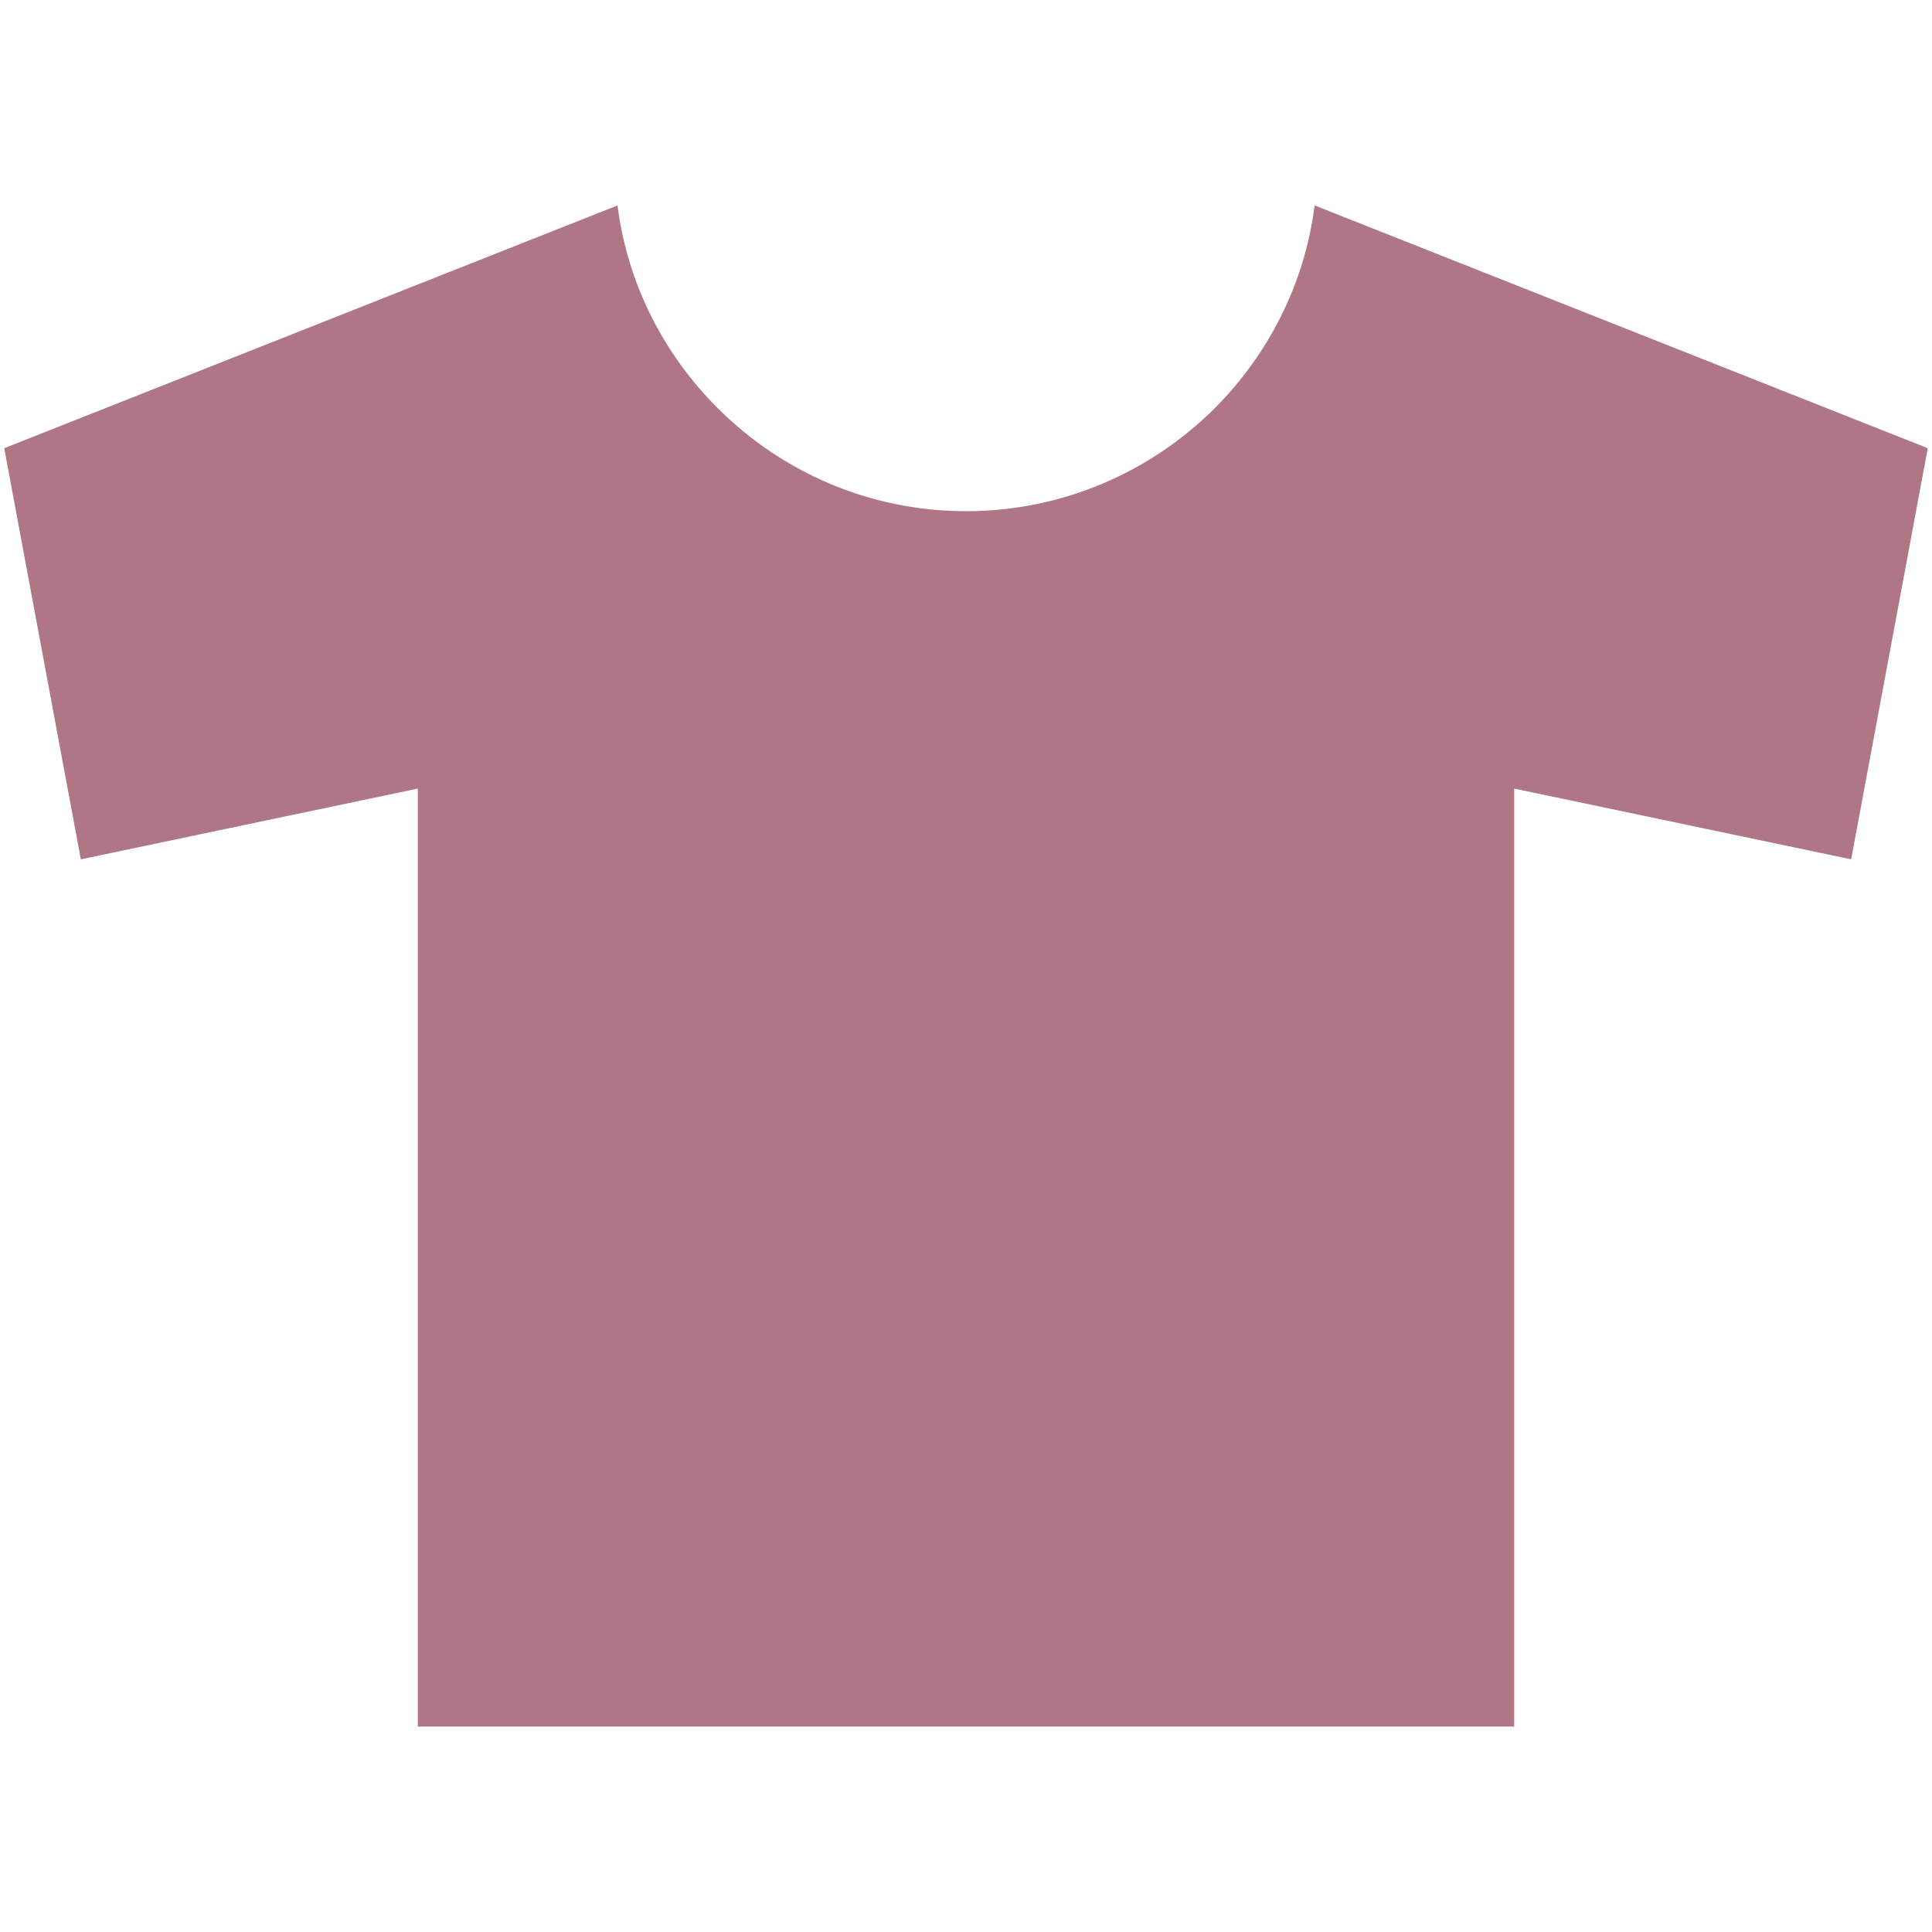
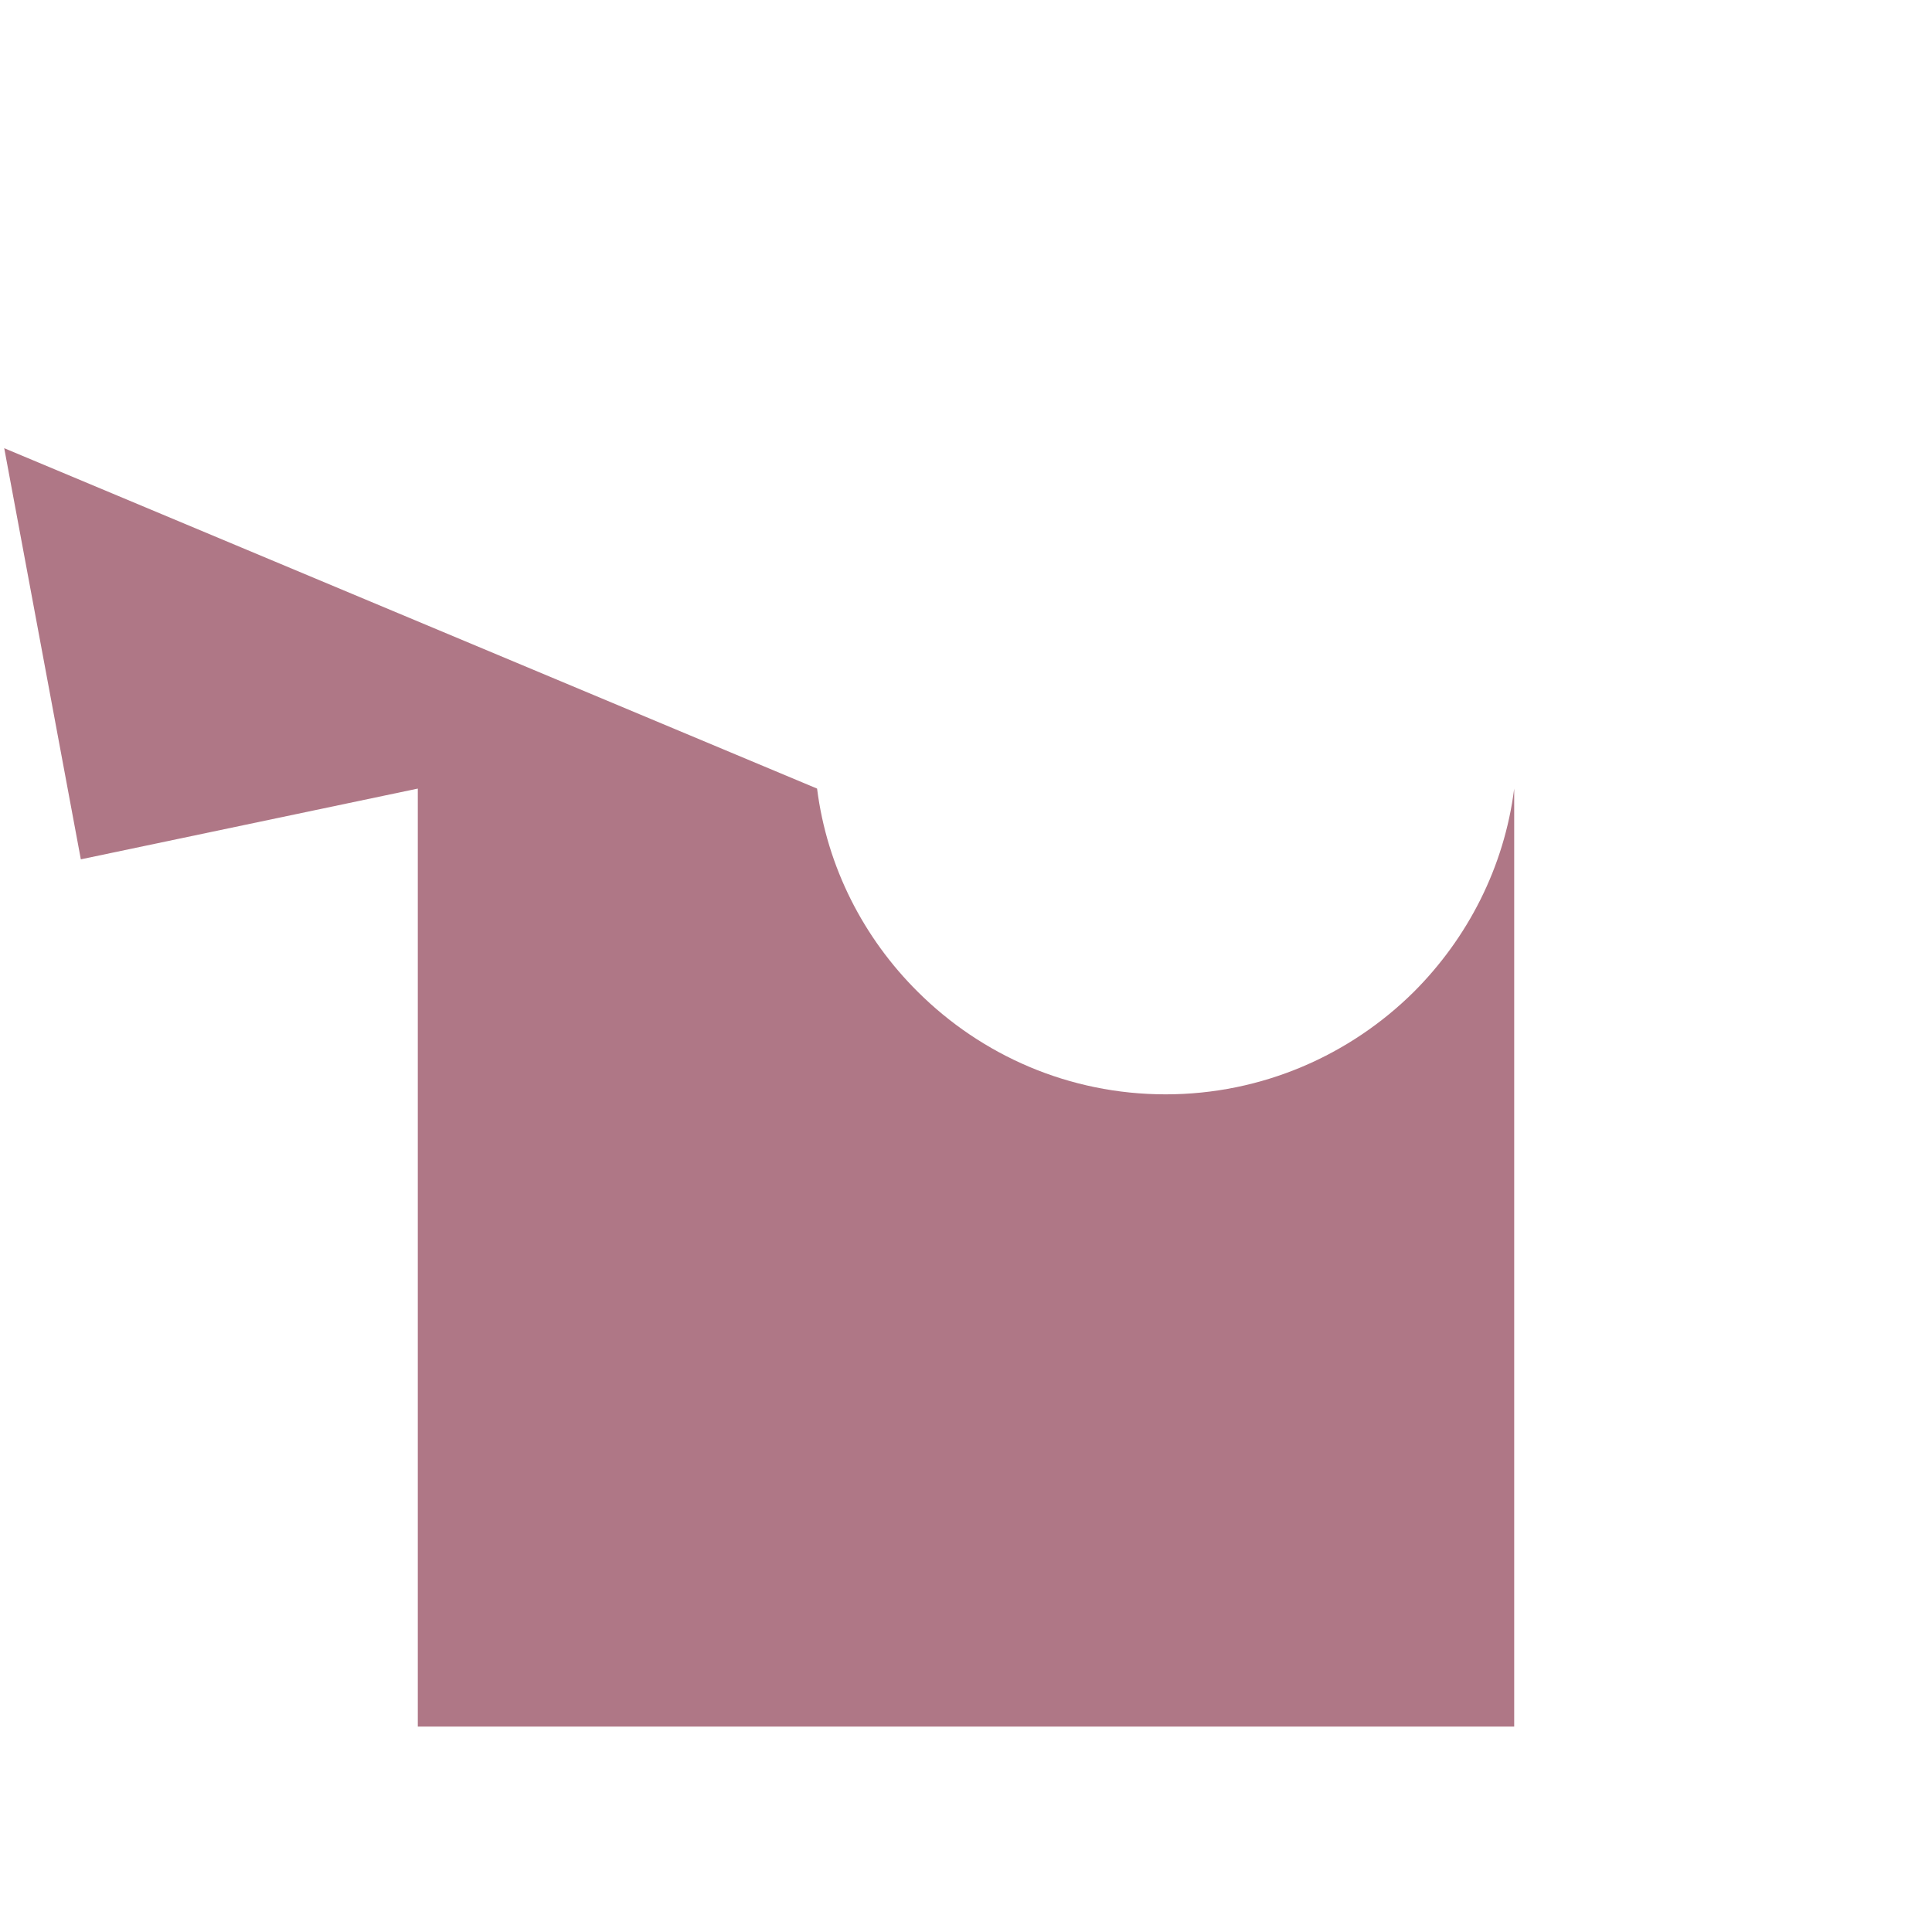
<svg xmlns="http://www.w3.org/2000/svg" id="e" width="50mm" height="50mm" viewBox="0 0 141.73 141.73">
-   <path d="m111.08,126.66V57.85l24.72,5.19,5.62-30.16-44.98-17.81c-.73,5.78-3.42,10.97-7.36,14.91-4.68,4.64-11.12,7.52-18.21,7.52s-13.51-2.87-18.18-7.52c-3.97-3.94-6.66-9.14-7.39-14.91L.31,32.88l5.62,30.16,24.72-5.19v68.81h80.42Z" style="fill:#af7786; fill-rule:evenodd; stroke-width:0px;" />
+   <path d="m111.08,126.66V57.85c-.73,5.78-3.42,10.97-7.36,14.91-4.68,4.64-11.12,7.52-18.21,7.52s-13.51-2.87-18.18-7.52c-3.97-3.94-6.66-9.14-7.39-14.91L.31,32.88l5.62,30.16,24.72-5.19v68.81h80.42Z" style="fill:#af7786; fill-rule:evenodd; stroke-width:0px;" />
</svg>